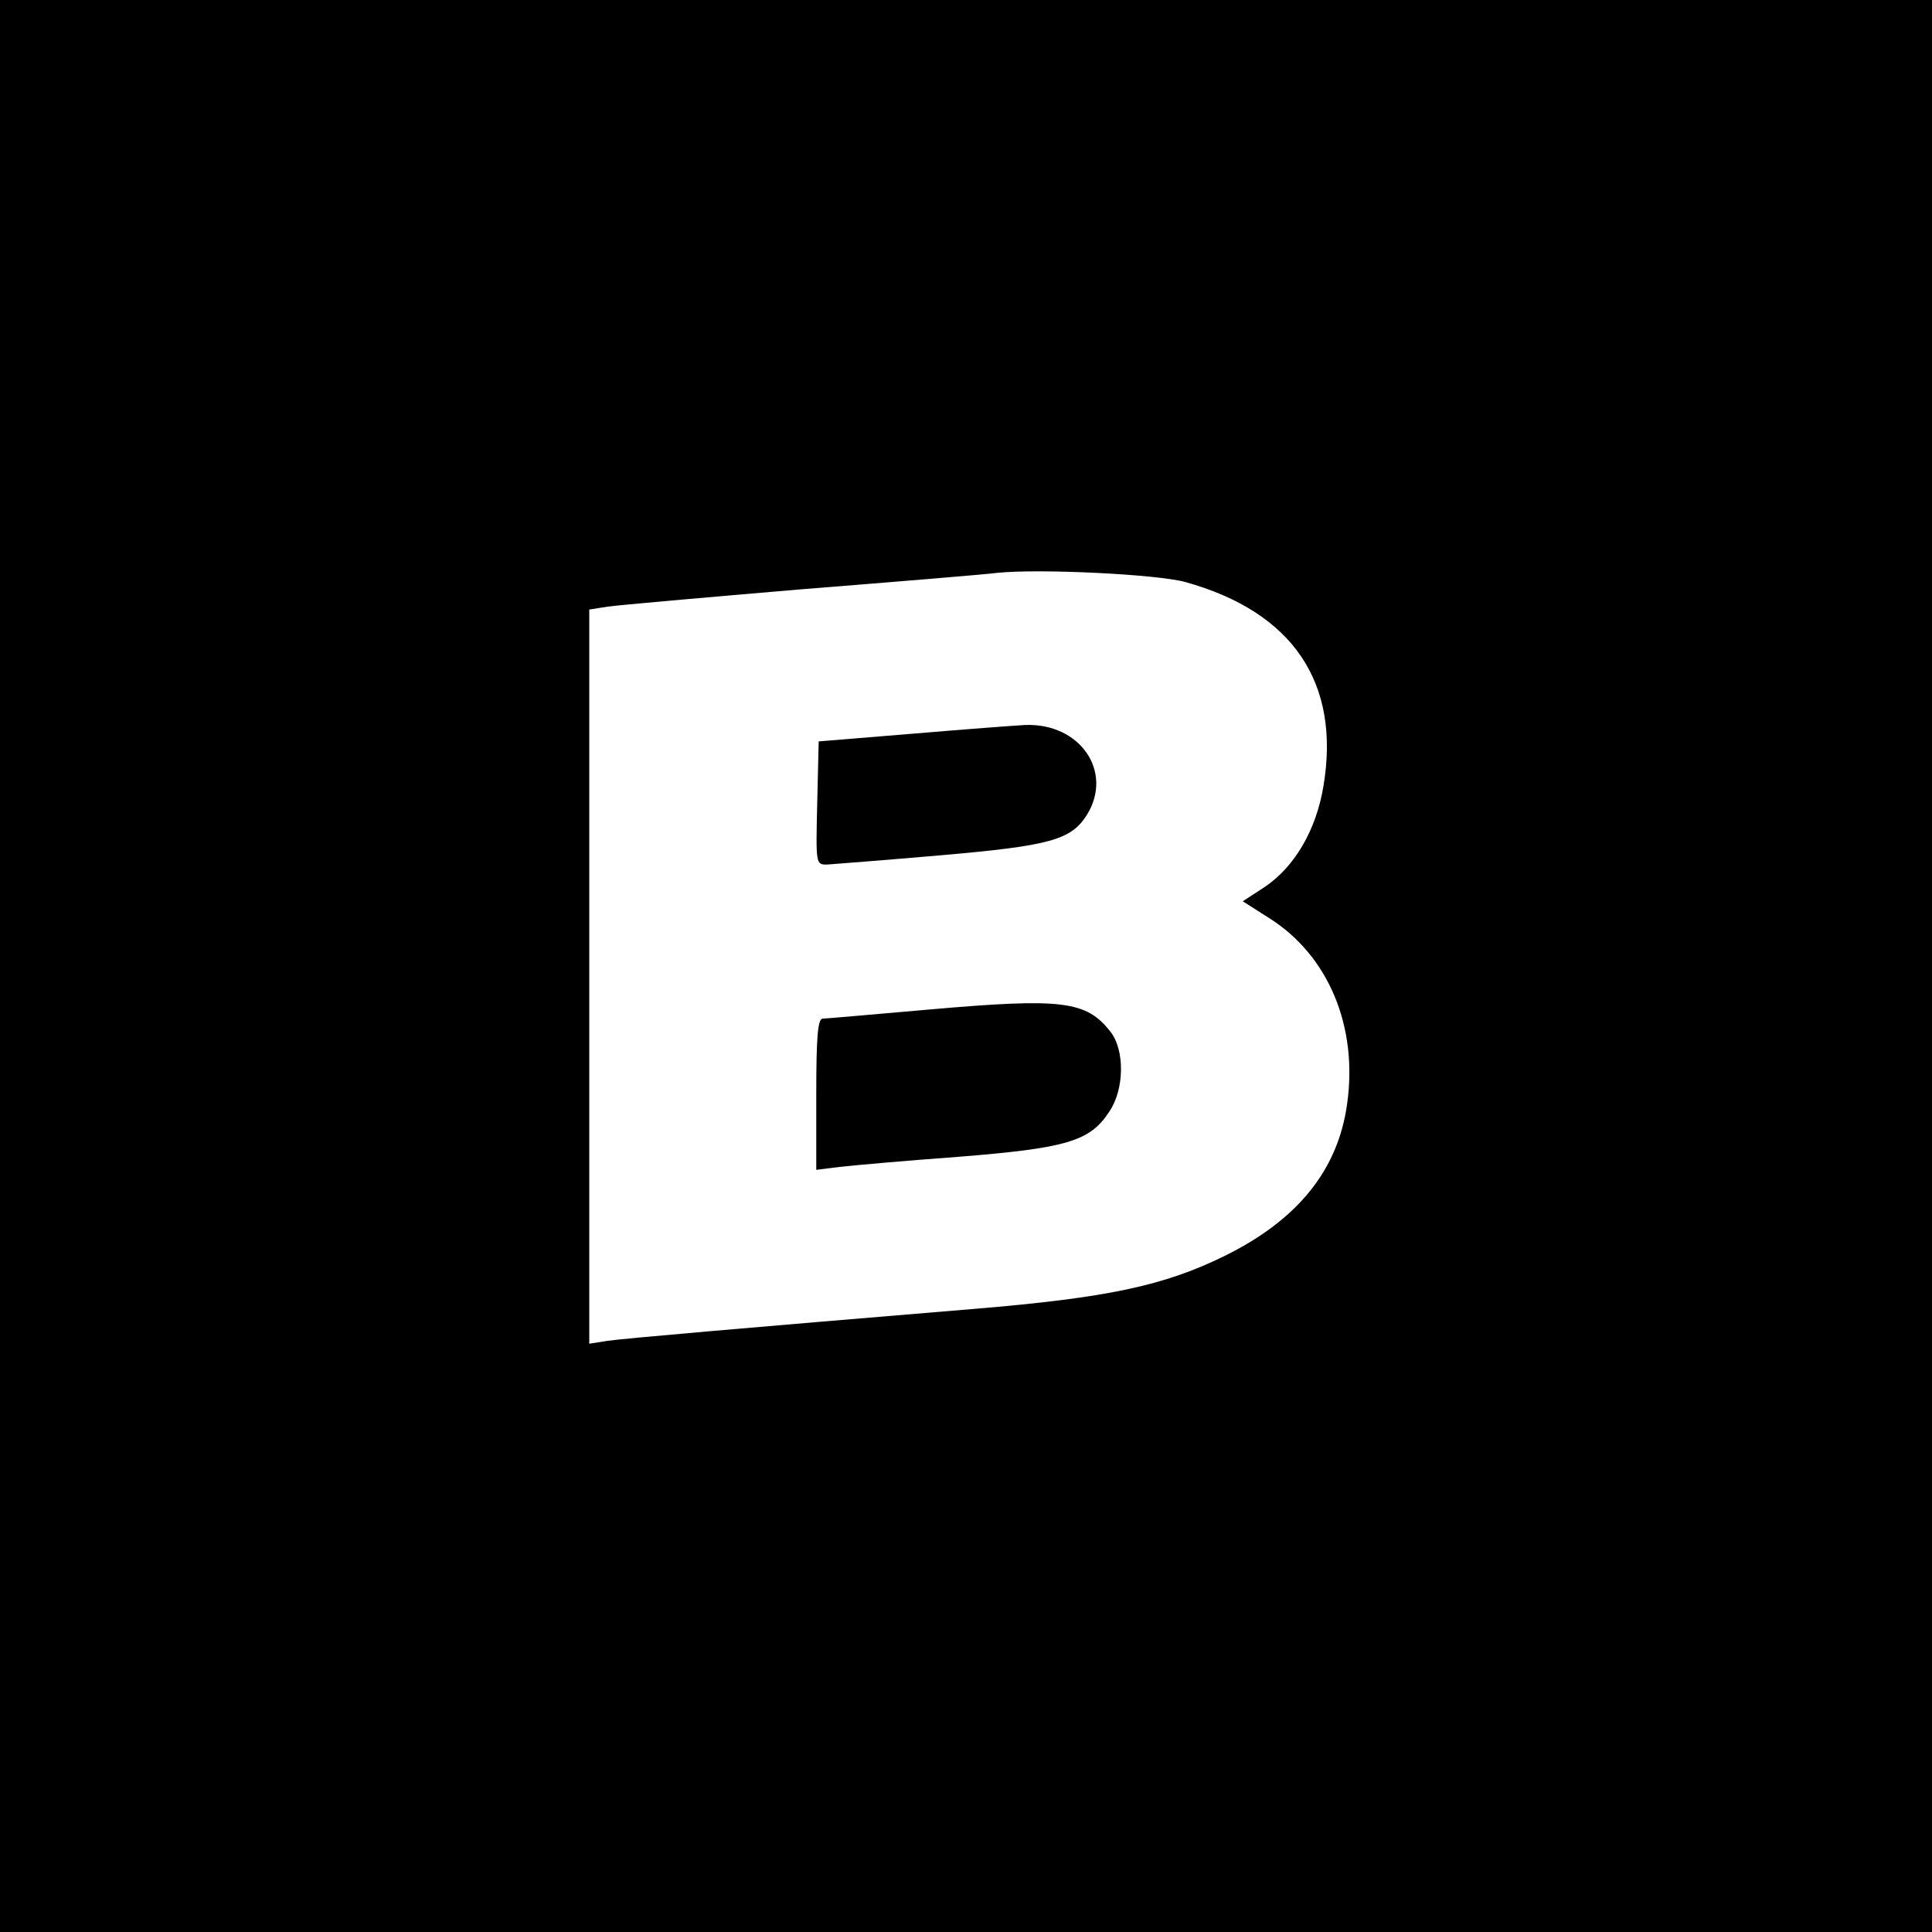
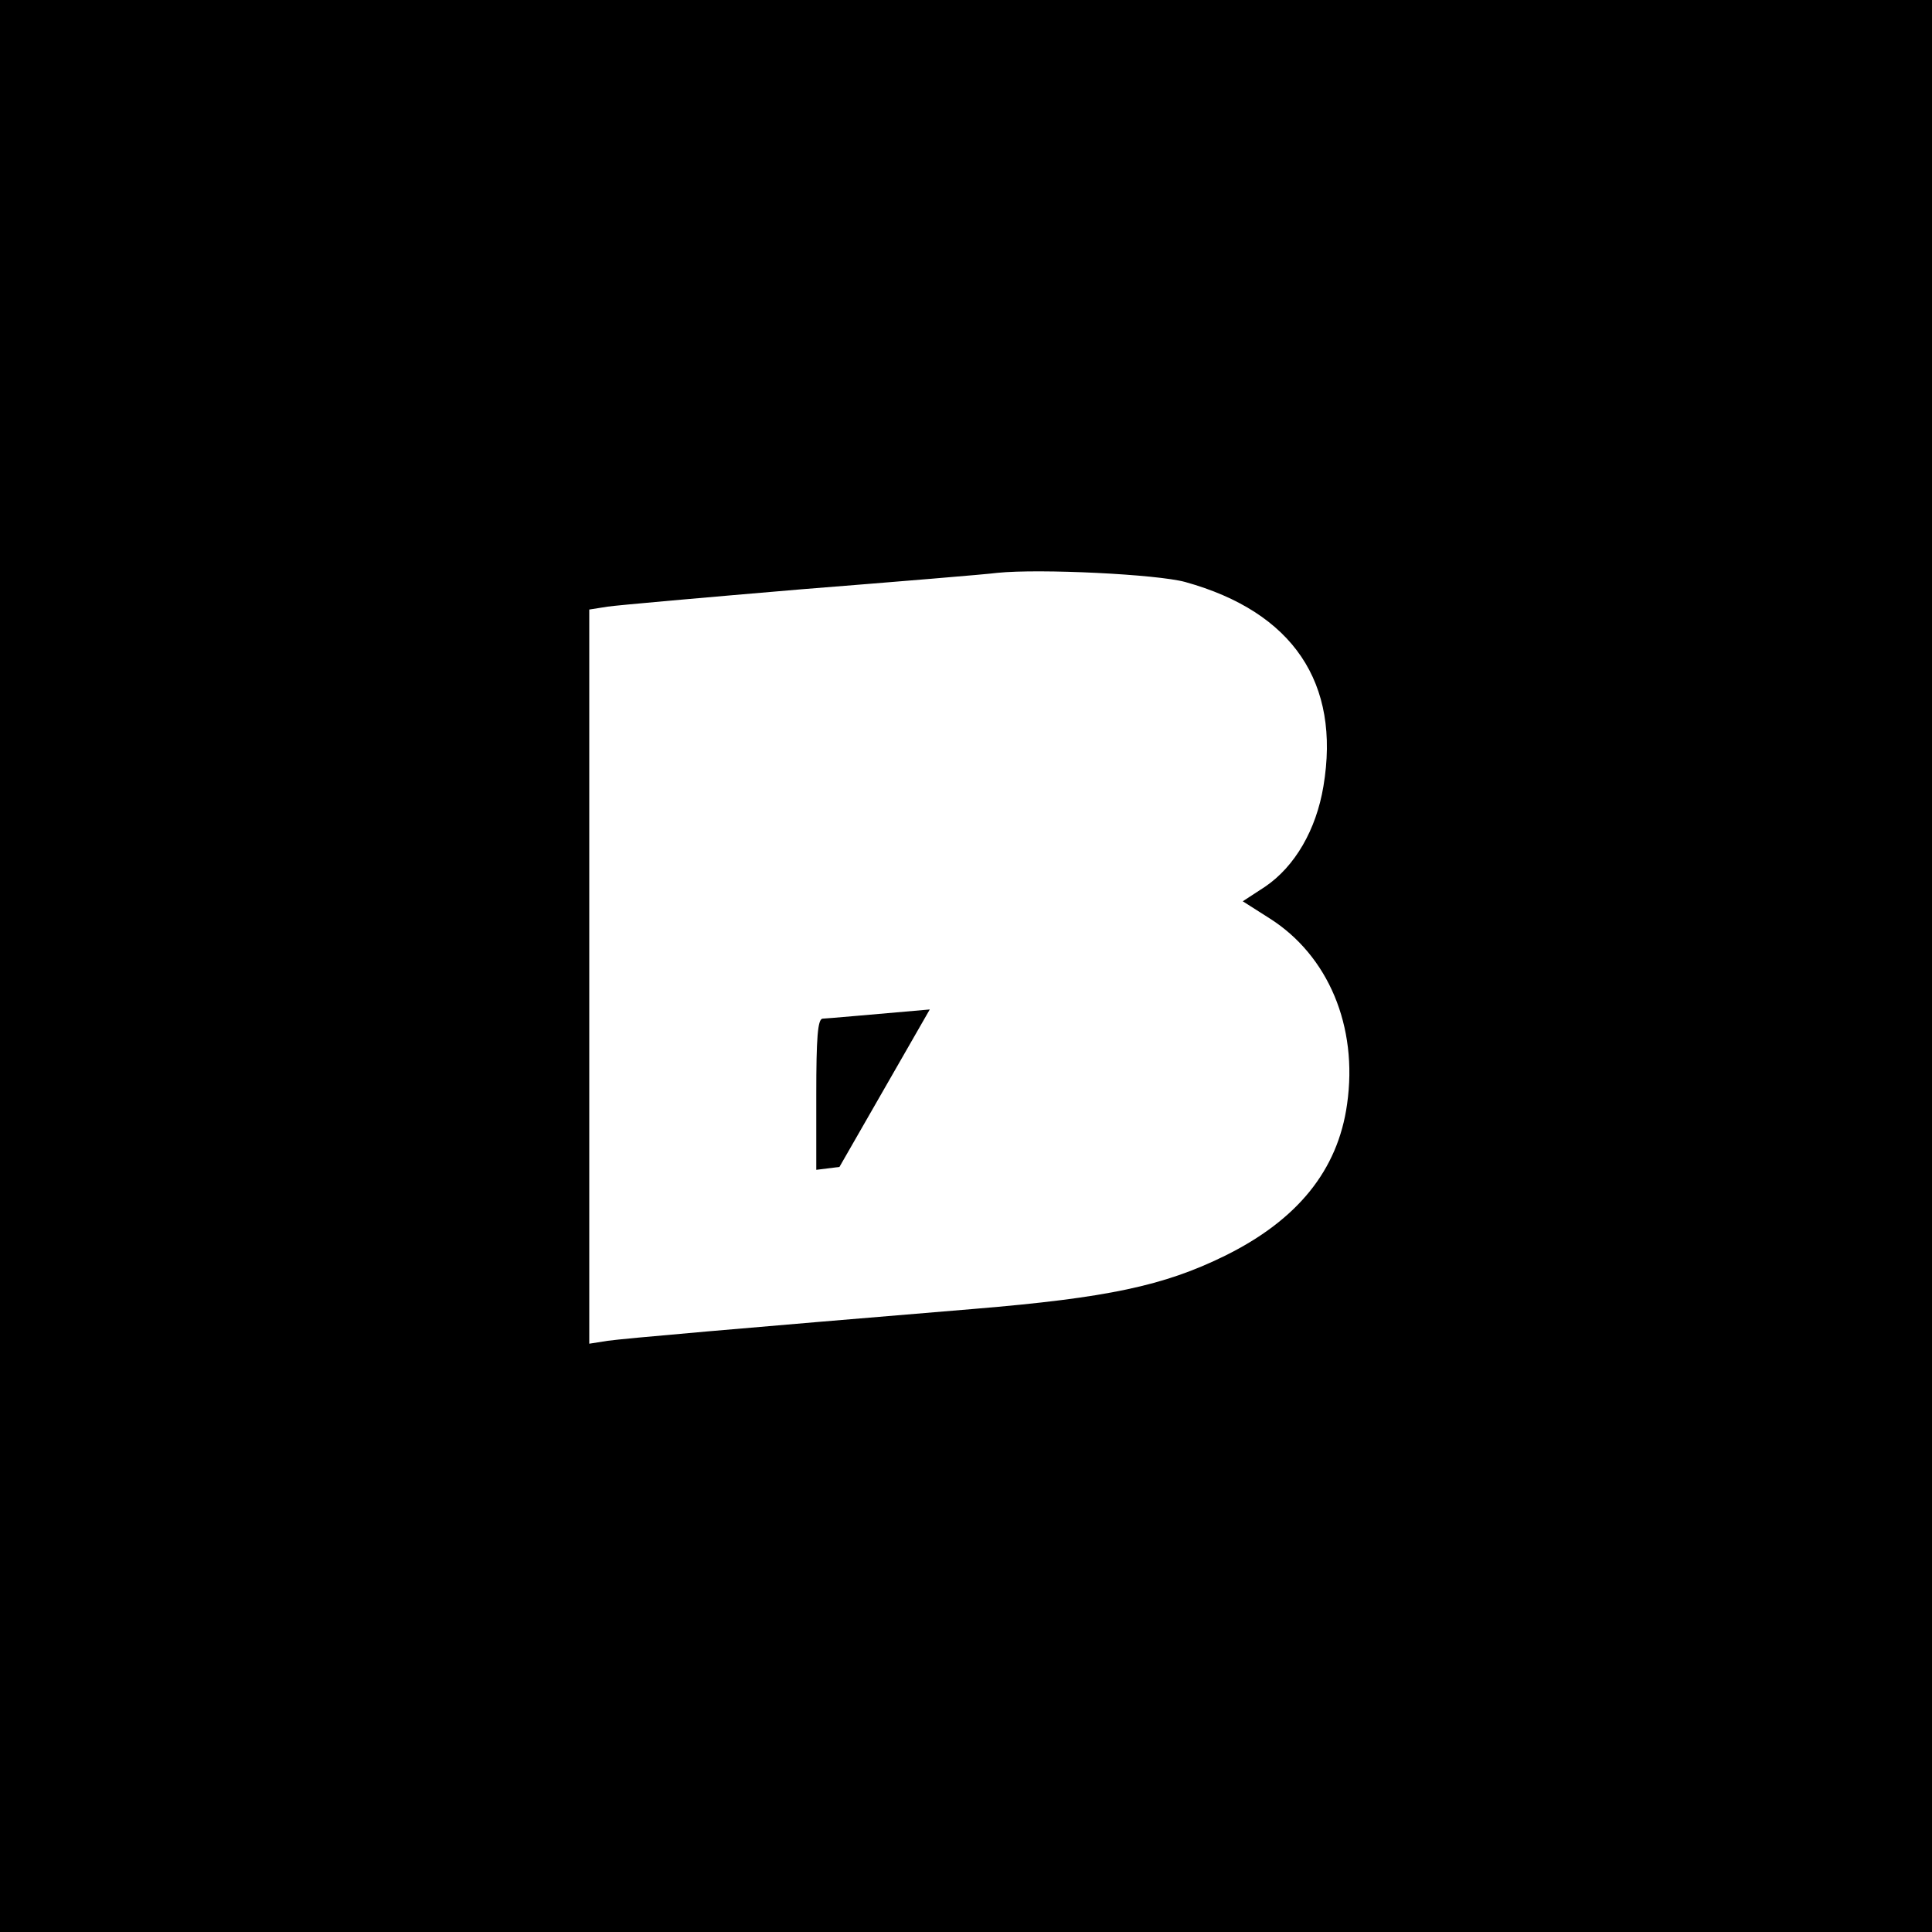
<svg xmlns="http://www.w3.org/2000/svg" version="1.0" width="400pt" height="400pt" viewBox="0 0 400 400" preserveAspectRatio="xMidYMid meet">
  <g transform="translate(0,400) scale(0.1,-0.1)" fill="#000000" stroke="none">
    <path d="M0 2000 l0 -2000 2000 0 2000 0 0 2000 0 2000 -2000 0 -2000 0 0 -2000z m2454 795 c223 -62 322 -209 286 -423 -15 -90 -59 -166 -121 -208 l-46 -30 55 -35 c122 -77 184 -224 161 -385 -19 -137 -103 -240 -253 -314 -126 -62 -243 -87 -520 -110 -494 -41 -722 -61 -758 -66 l-38 -6 0 760 0 760 38 6 c20 3 201 19 402 36 201 16 383 31 405 34 88 9 331 -3 389 -19z" />
-     <path d="M1890 2481 l-195 -16 -3 -127 c-3 -127 -3 -128 20 -128 13 1 118 9 233 19 231 20 273 32 306 85 54 89 -15 189 -128 185 -21 -1 -126 -9 -233 -18z" />
-     <path d="M1925 1910 c-115 -10 -216 -19 -222 -19 -10 -1 -13 -39 -13 -157 l0 -156 48 6 c26 3 137 13 247 21 224 18 272 32 312 94 31 46 32 127 2 165 -50 64 -100 70 -374 46z" />
+     <path d="M1925 1910 c-115 -10 -216 -19 -222 -19 -10 -1 -13 -39 -13 -157 l0 -156 48 6 z" />
  </g>
</svg>